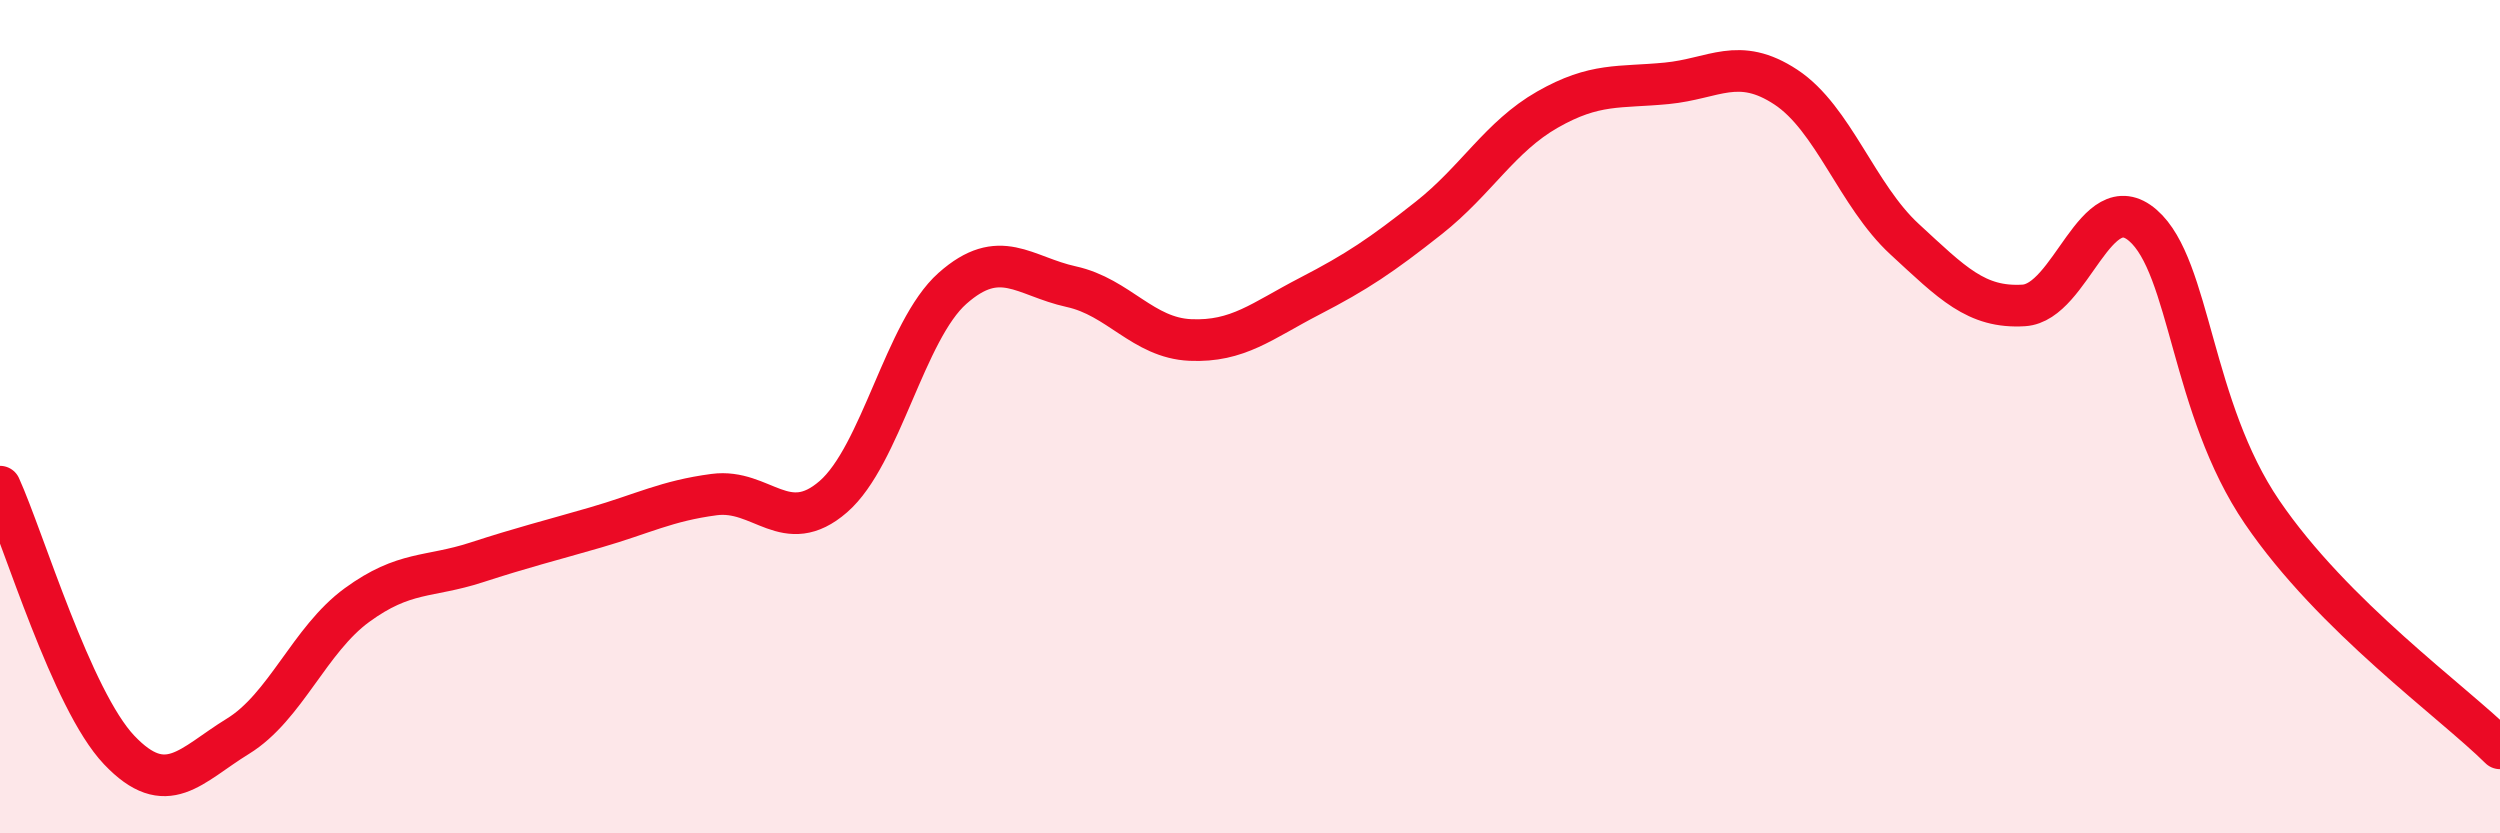
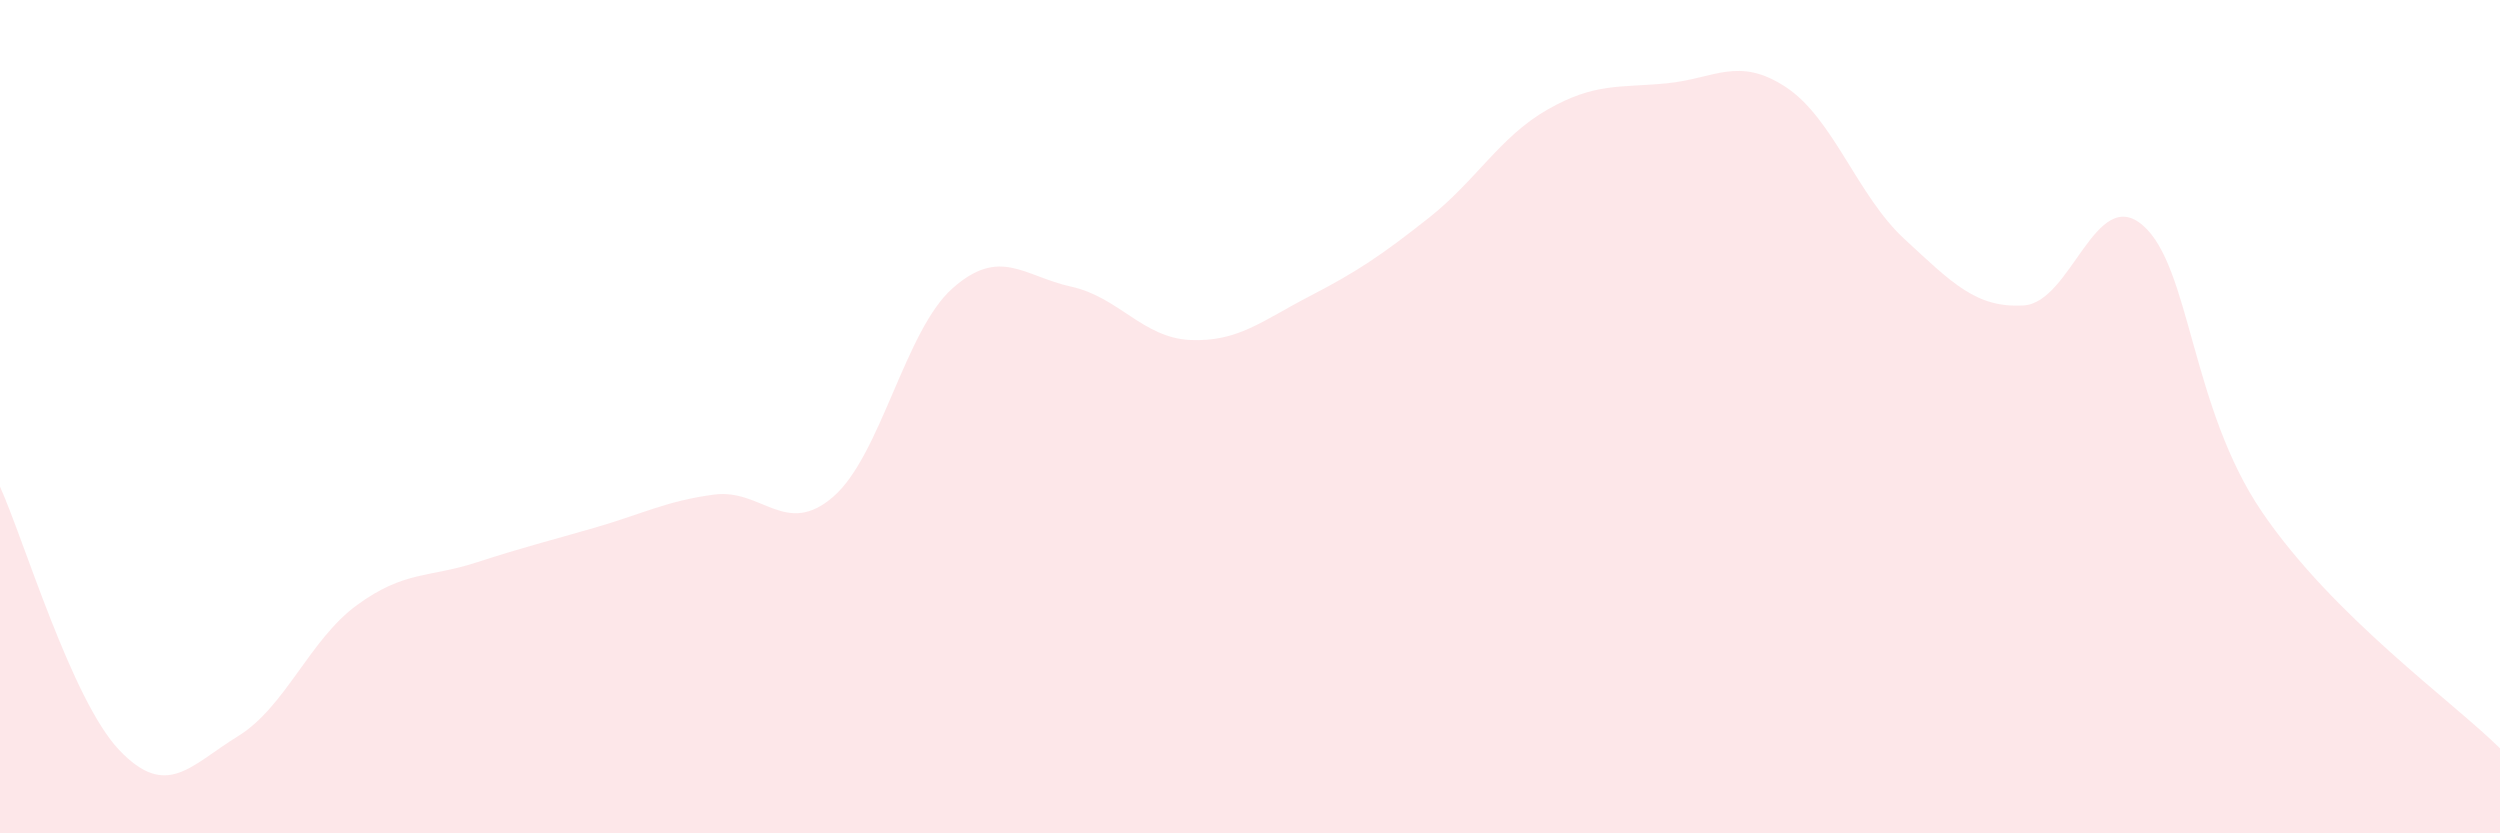
<svg xmlns="http://www.w3.org/2000/svg" width="60" height="20" viewBox="0 0 60 20">
  <path d="M 0,11.68 C 0.57,12.94 1.72,16.8 2.86,18 C 4,19.2 4.57,18.37 5.71,17.67 C 6.85,16.97 7.43,15.35 8.57,14.52 C 9.71,13.69 10.29,13.87 11.43,13.5 C 12.57,13.13 13.15,12.99 14.29,12.66 C 15.43,12.33 16,12.02 17.14,11.87 C 18.28,11.72 18.86,12.91 20,11.92 C 21.14,10.93 21.72,7.93 22.86,6.92 C 24,5.91 24.57,6.63 25.71,6.88 C 26.85,7.13 27.43,8.11 28.57,8.16 C 29.71,8.21 30.29,7.7 31.43,7.11 C 32.57,6.52 33.15,6.13 34.29,5.23 C 35.43,4.33 36,3.28 37.14,2.63 C 38.28,1.98 38.86,2.11 40,2 C 41.14,1.89 41.72,1.34 42.86,2.09 C 44,2.84 44.57,4.69 45.71,5.74 C 46.85,6.79 47.43,7.4 48.57,7.33 C 49.71,7.26 50.29,4.42 51.43,5.41 C 52.57,6.4 52.58,9.78 54.29,12.29 C 56,14.8 58.86,16.83 60,17.96L60 20L0 20Z" fill="#EB0A25" opacity="0.1" stroke-linecap="round" stroke-linejoin="round" />
-   <path d="M 0,11.68 C 0.57,12.94 1.72,16.8 2.86,18 C 4,19.2 4.57,18.37 5.71,17.67 C 6.85,16.97 7.43,15.35 8.57,14.52 C 9.71,13.69 10.29,13.87 11.43,13.5 C 12.57,13.13 13.15,12.99 14.29,12.66 C 15.43,12.33 16,12.02 17.14,11.87 C 18.28,11.72 18.86,12.91 20,11.92 C 21.14,10.93 21.72,7.93 22.86,6.92 C 24,5.91 24.57,6.63 25.71,6.88 C 26.85,7.13 27.43,8.11 28.57,8.16 C 29.71,8.21 30.29,7.7 31.43,7.11 C 32.57,6.52 33.15,6.13 34.29,5.23 C 35.43,4.33 36,3.28 37.14,2.63 C 38.28,1.98 38.86,2.11 40,2 C 41.14,1.89 41.72,1.34 42.86,2.09 C 44,2.84 44.57,4.69 45.71,5.74 C 46.85,6.79 47.43,7.4 48.57,7.33 C 49.71,7.26 50.29,4.42 51.43,5.41 C 52.57,6.4 52.58,9.78 54.29,12.29 C 56,14.8 58.86,16.83 60,17.96" stroke="#EB0A25" stroke-width="1" fill="none" stroke-linecap="round" stroke-linejoin="round" />
</svg>